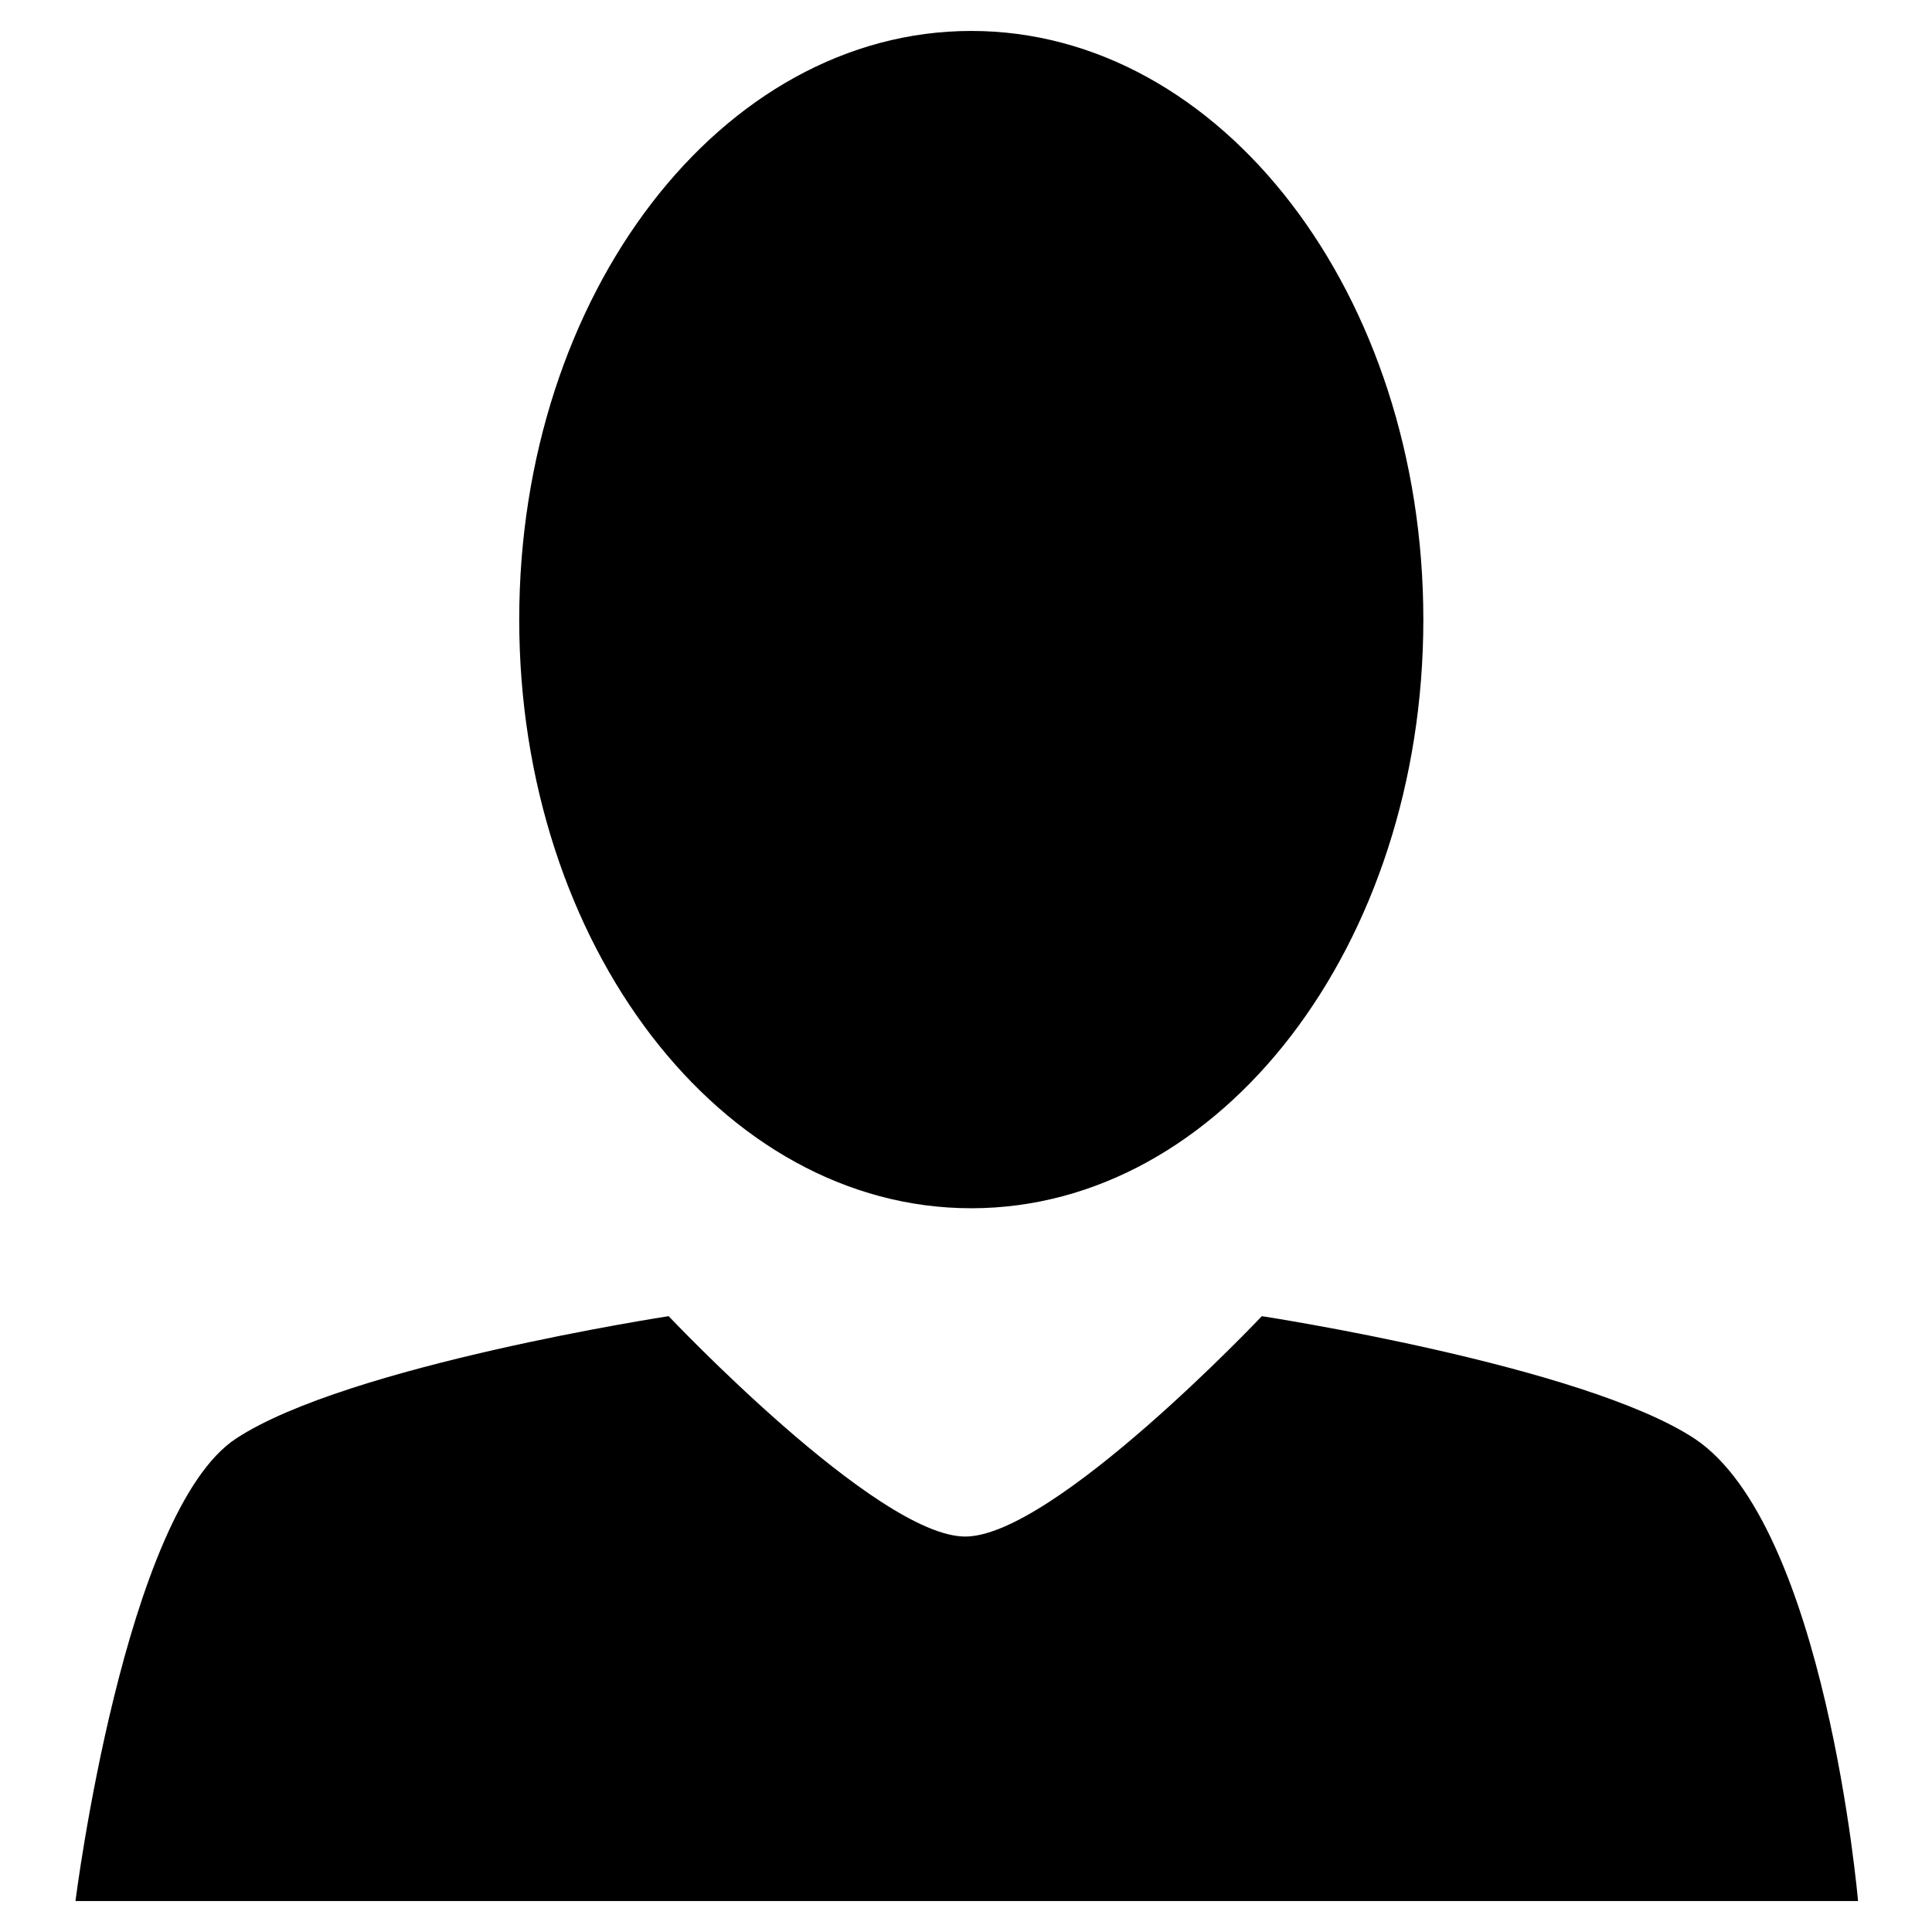
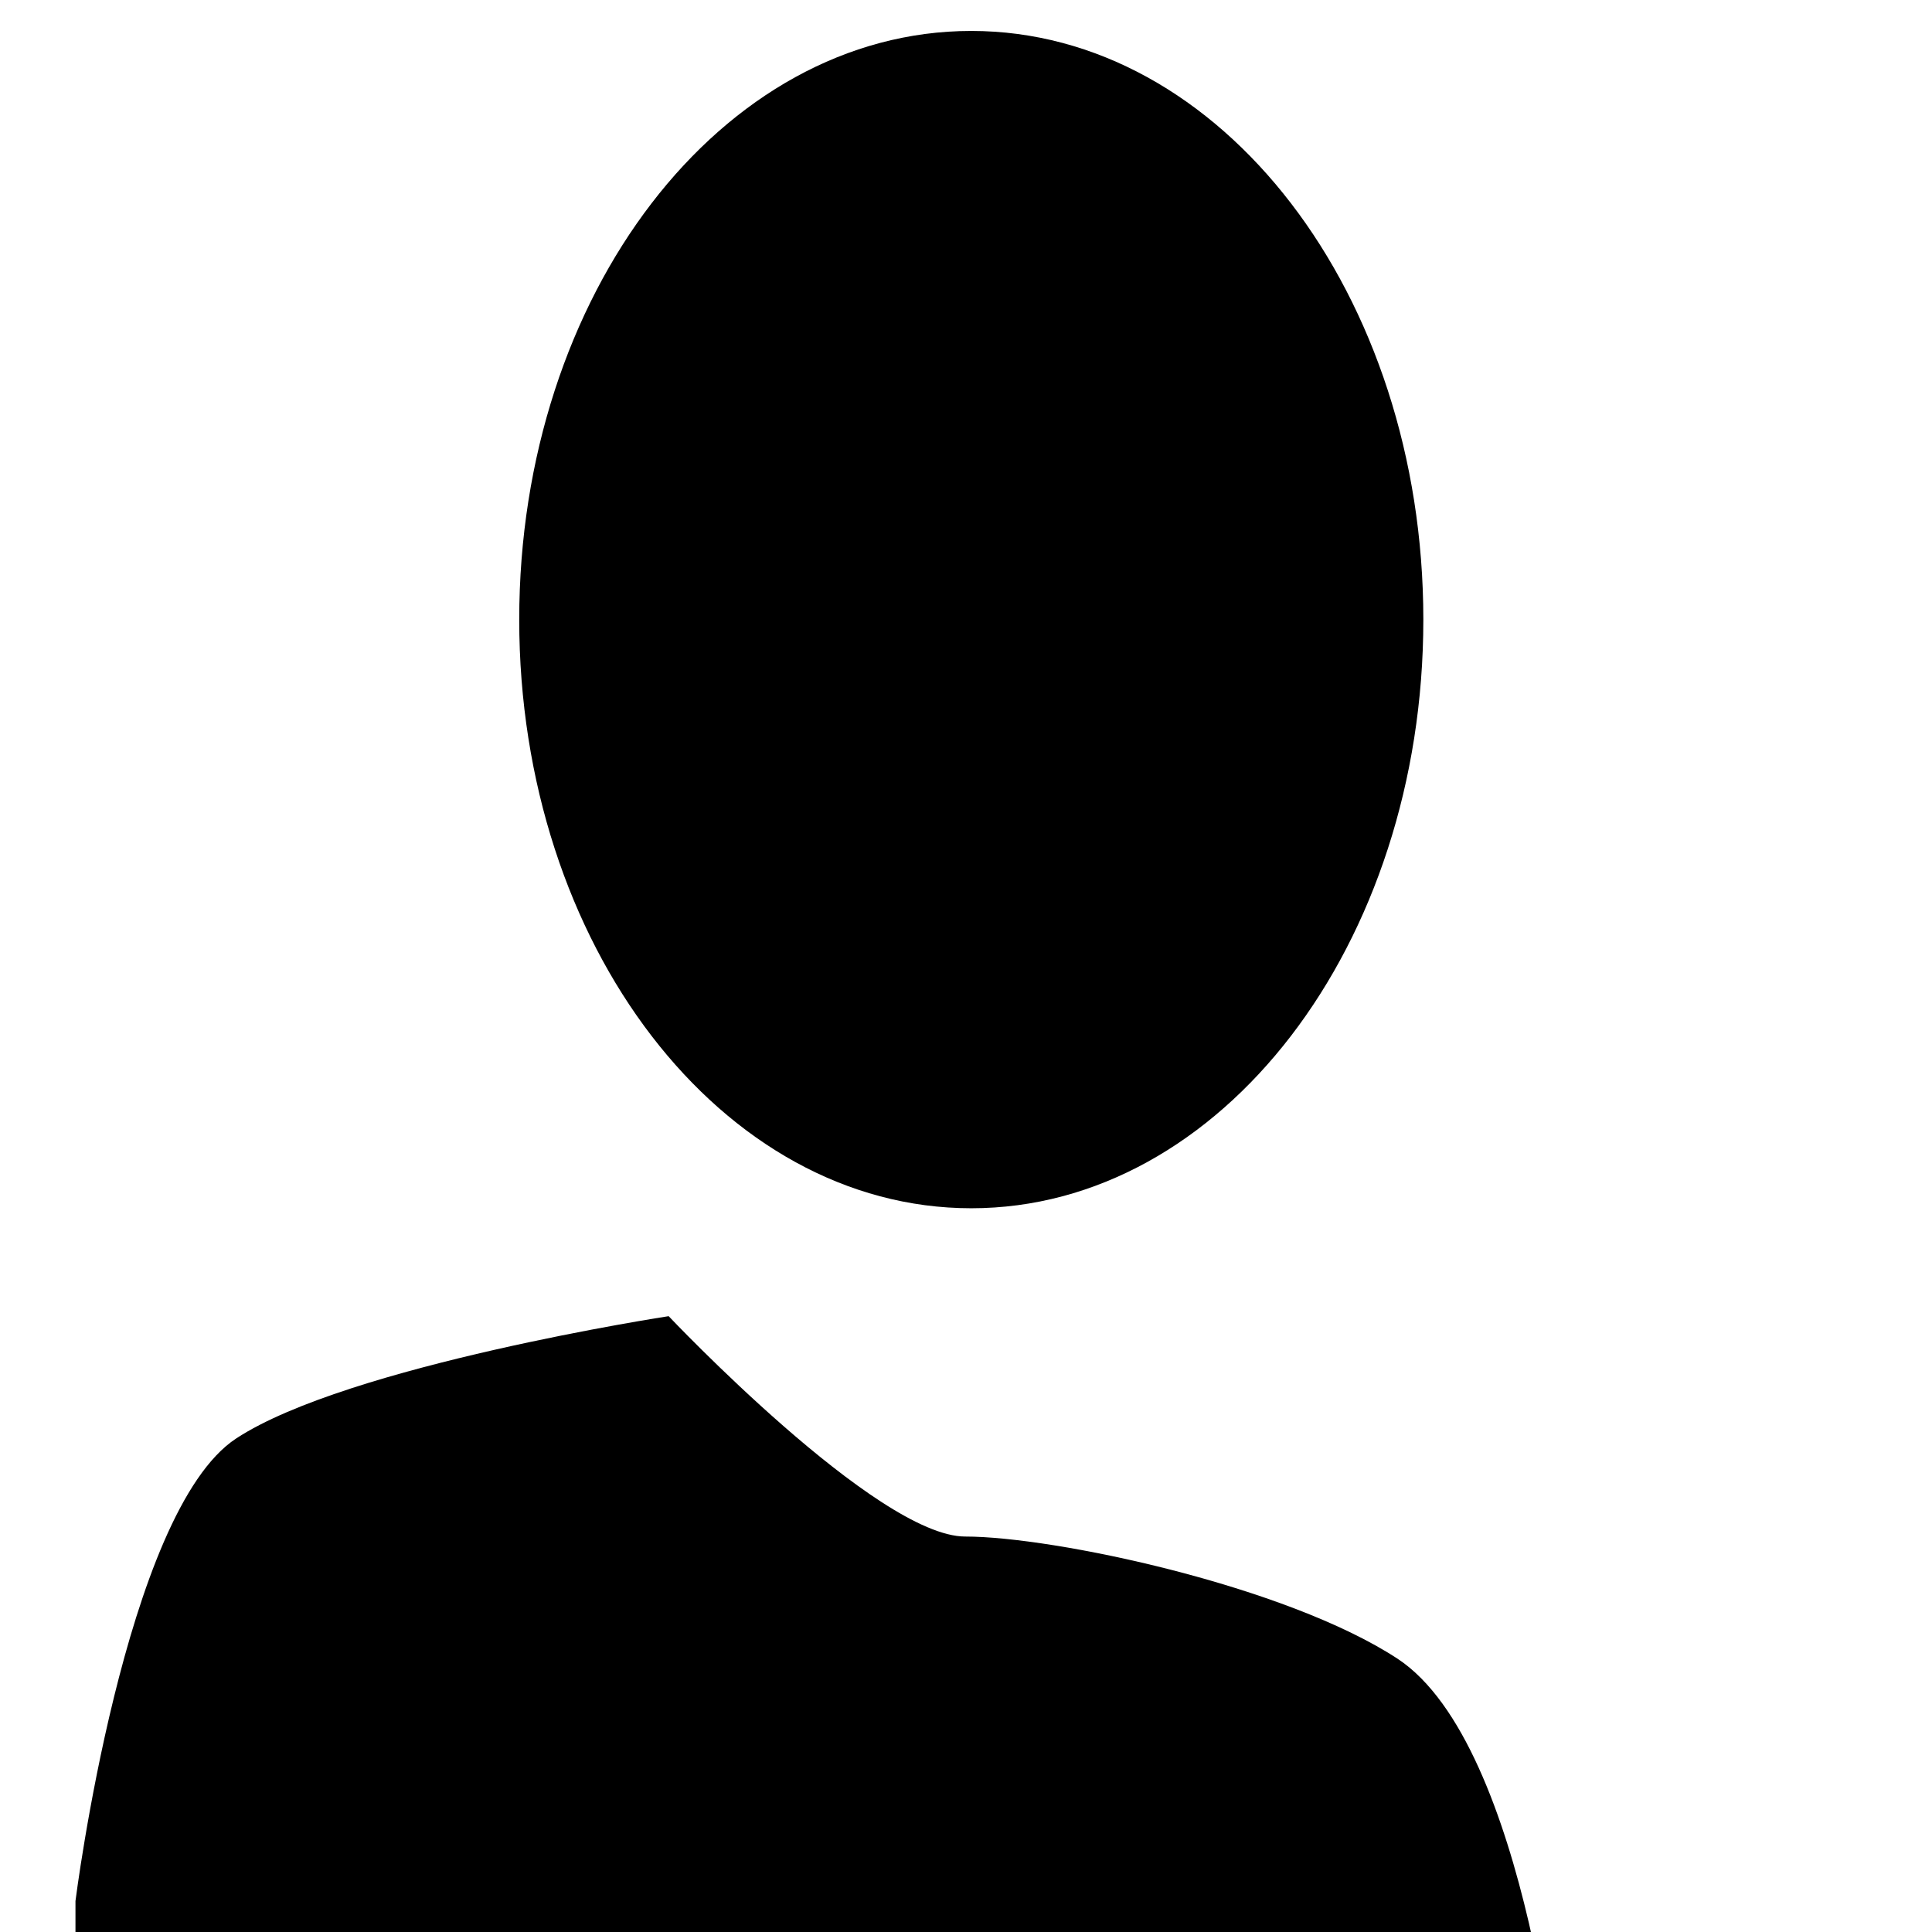
<svg xmlns="http://www.w3.org/2000/svg" version="1.1" x="0px" y="0px" viewBox="0 0 256 256" enable-background="new 0 0 256 256" xml:space="preserve">
  <g>
-     <path fill="#000000" d="M128.7,4.1c33.1,0,59.9,34.9,59.9,78c0,43.1-26.8,78-59.9,78c-33.1,0-59.9-34.9-59.9-78 C68.8,39,95.6,4.1,128.7,4.1z M10,251.9c0,0,6.5-51.6,21.3-61.3c14.8-9.7,57.3-16.2,57.3-16.2s27.6,29.2,39.3,29.2 c11.7,0,39.3-29.2,39.3-29.2s42.5,6.5,57.3,16.2c17.4,11.5,21.7,61.3,21.7,61.3H10z" />
+     <path fill="#000000" d="M128.7,4.1c33.1,0,59.9,34.9,59.9,78c0,43.1-26.8,78-59.9,78c-33.1,0-59.9-34.9-59.9-78 C68.8,39,95.6,4.1,128.7,4.1z M10,251.9c0,0,6.5-51.6,21.3-61.3c14.8-9.7,57.3-16.2,57.3-16.2s27.6,29.2,39.3,29.2 s42.5,6.5,57.3,16.2c17.4,11.5,21.7,61.3,21.7,61.3H10z" />
  </g>
</svg>